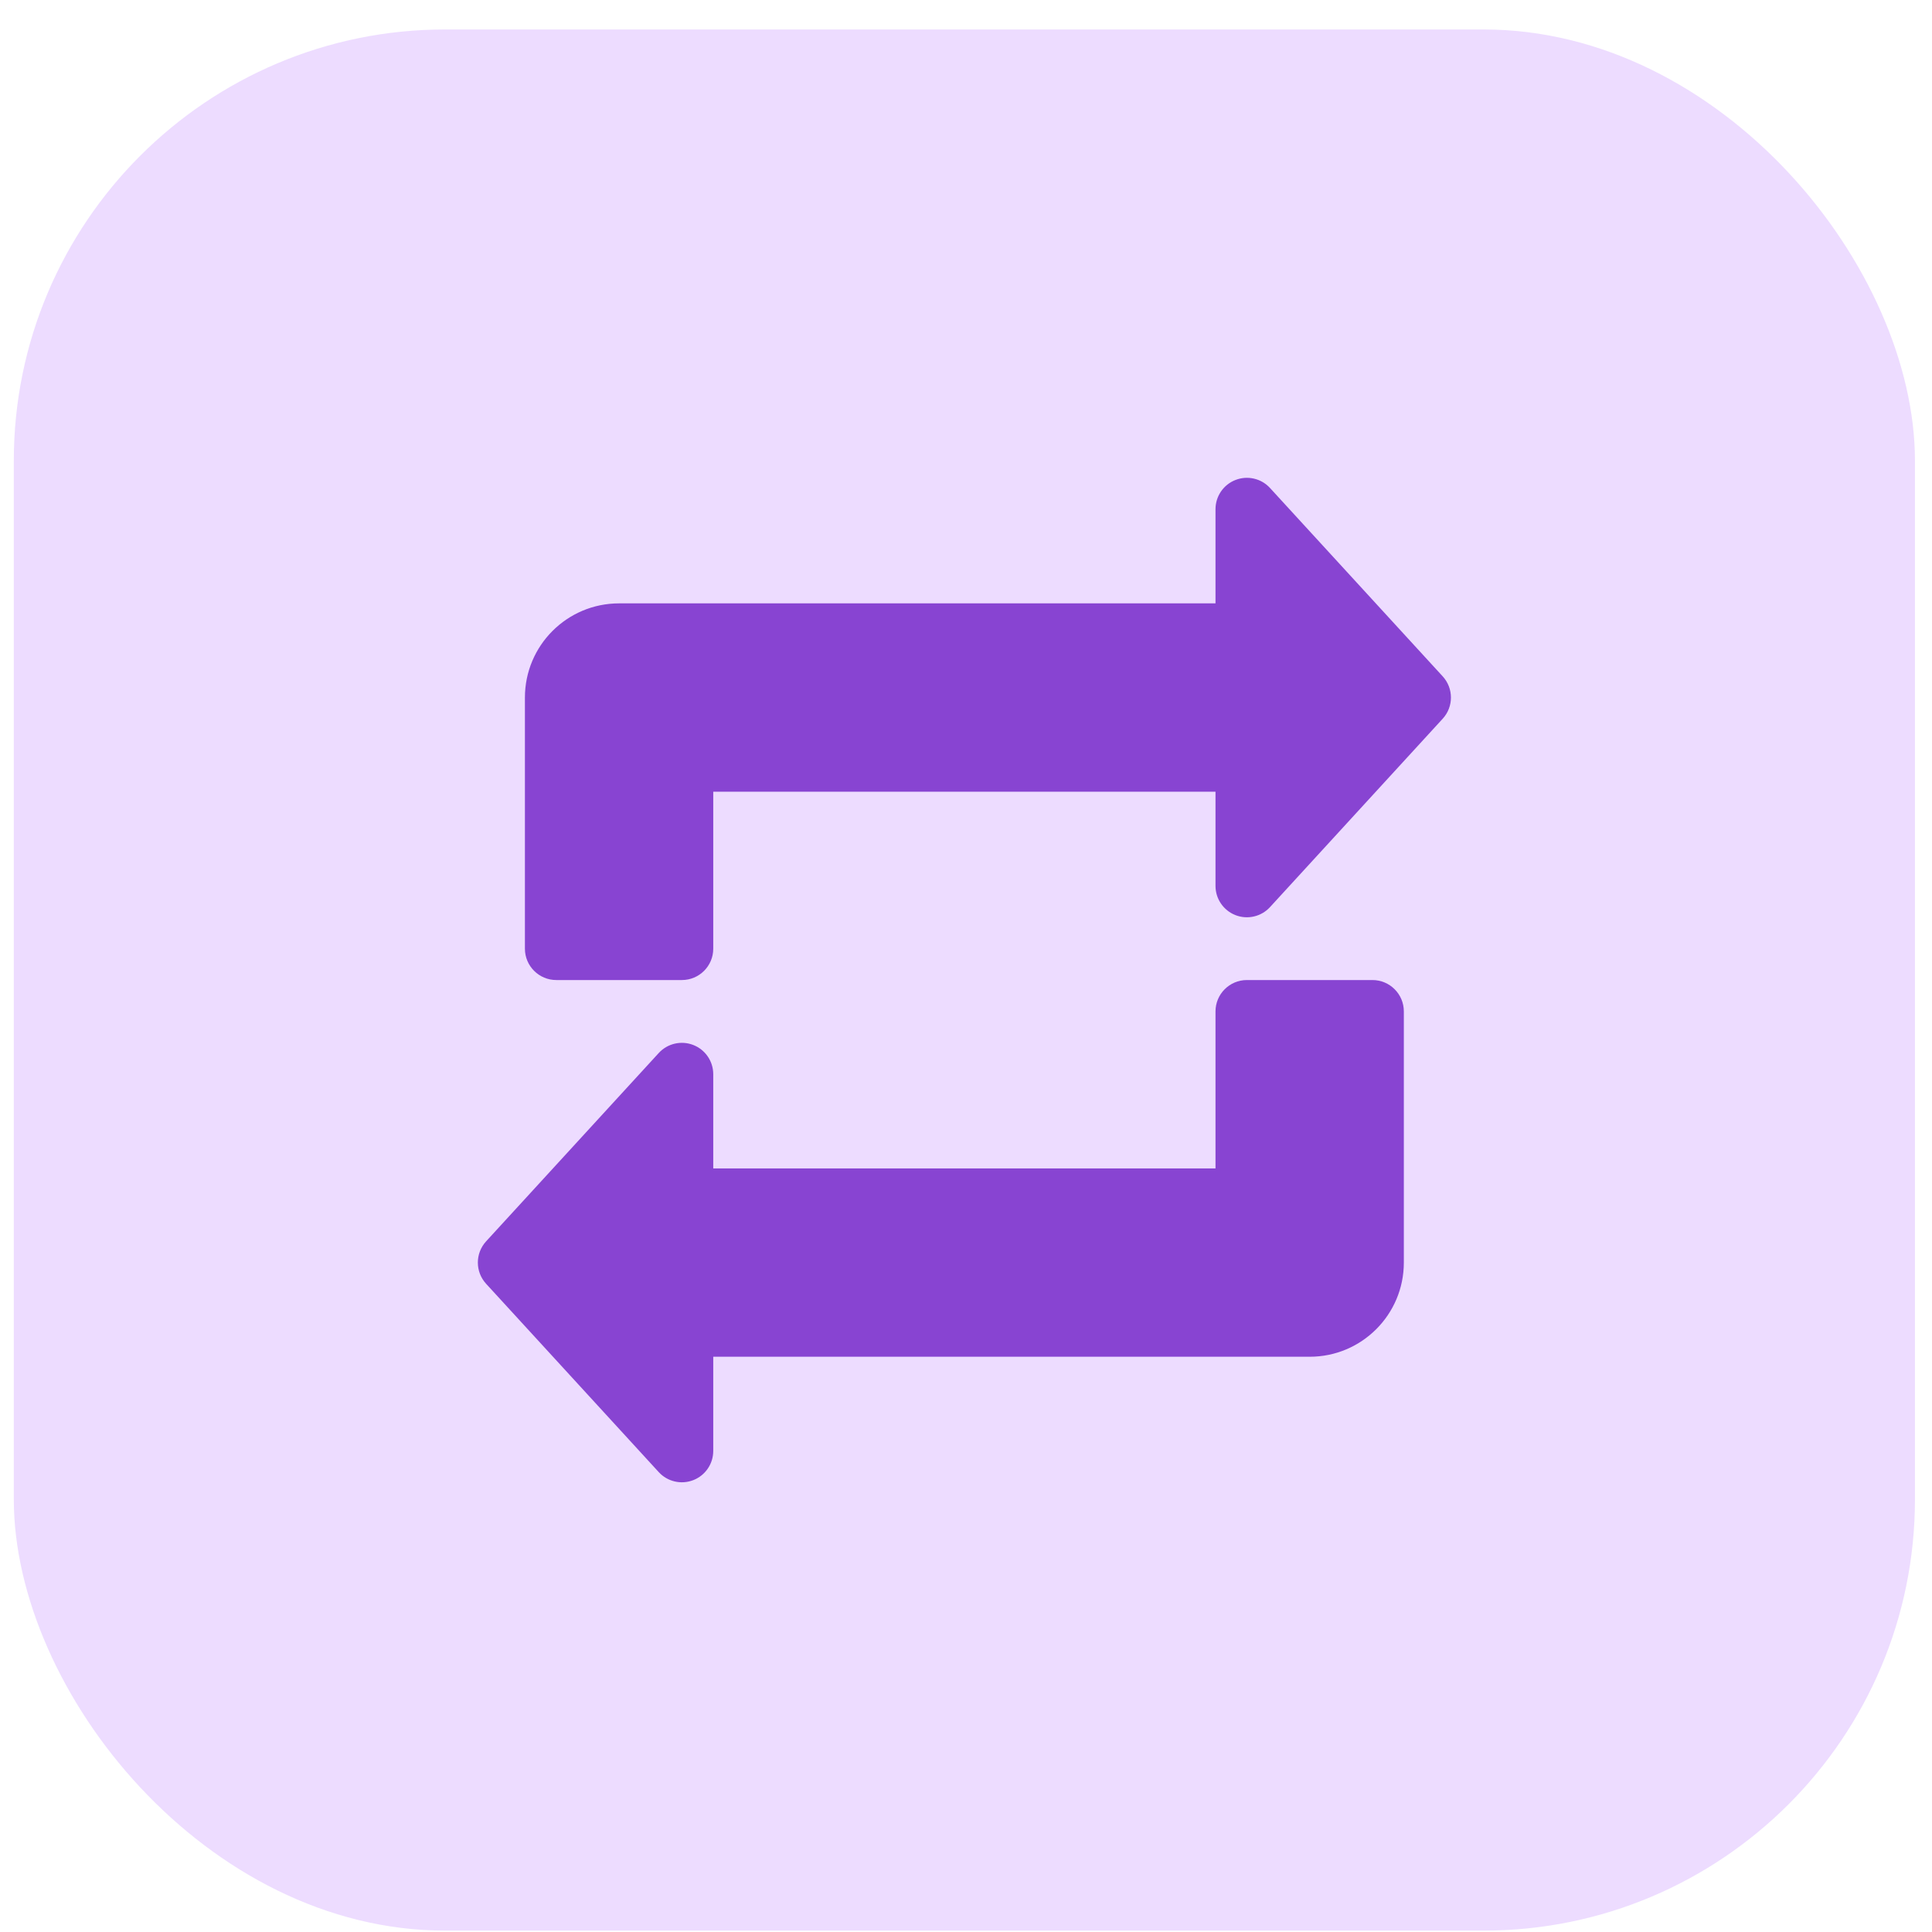
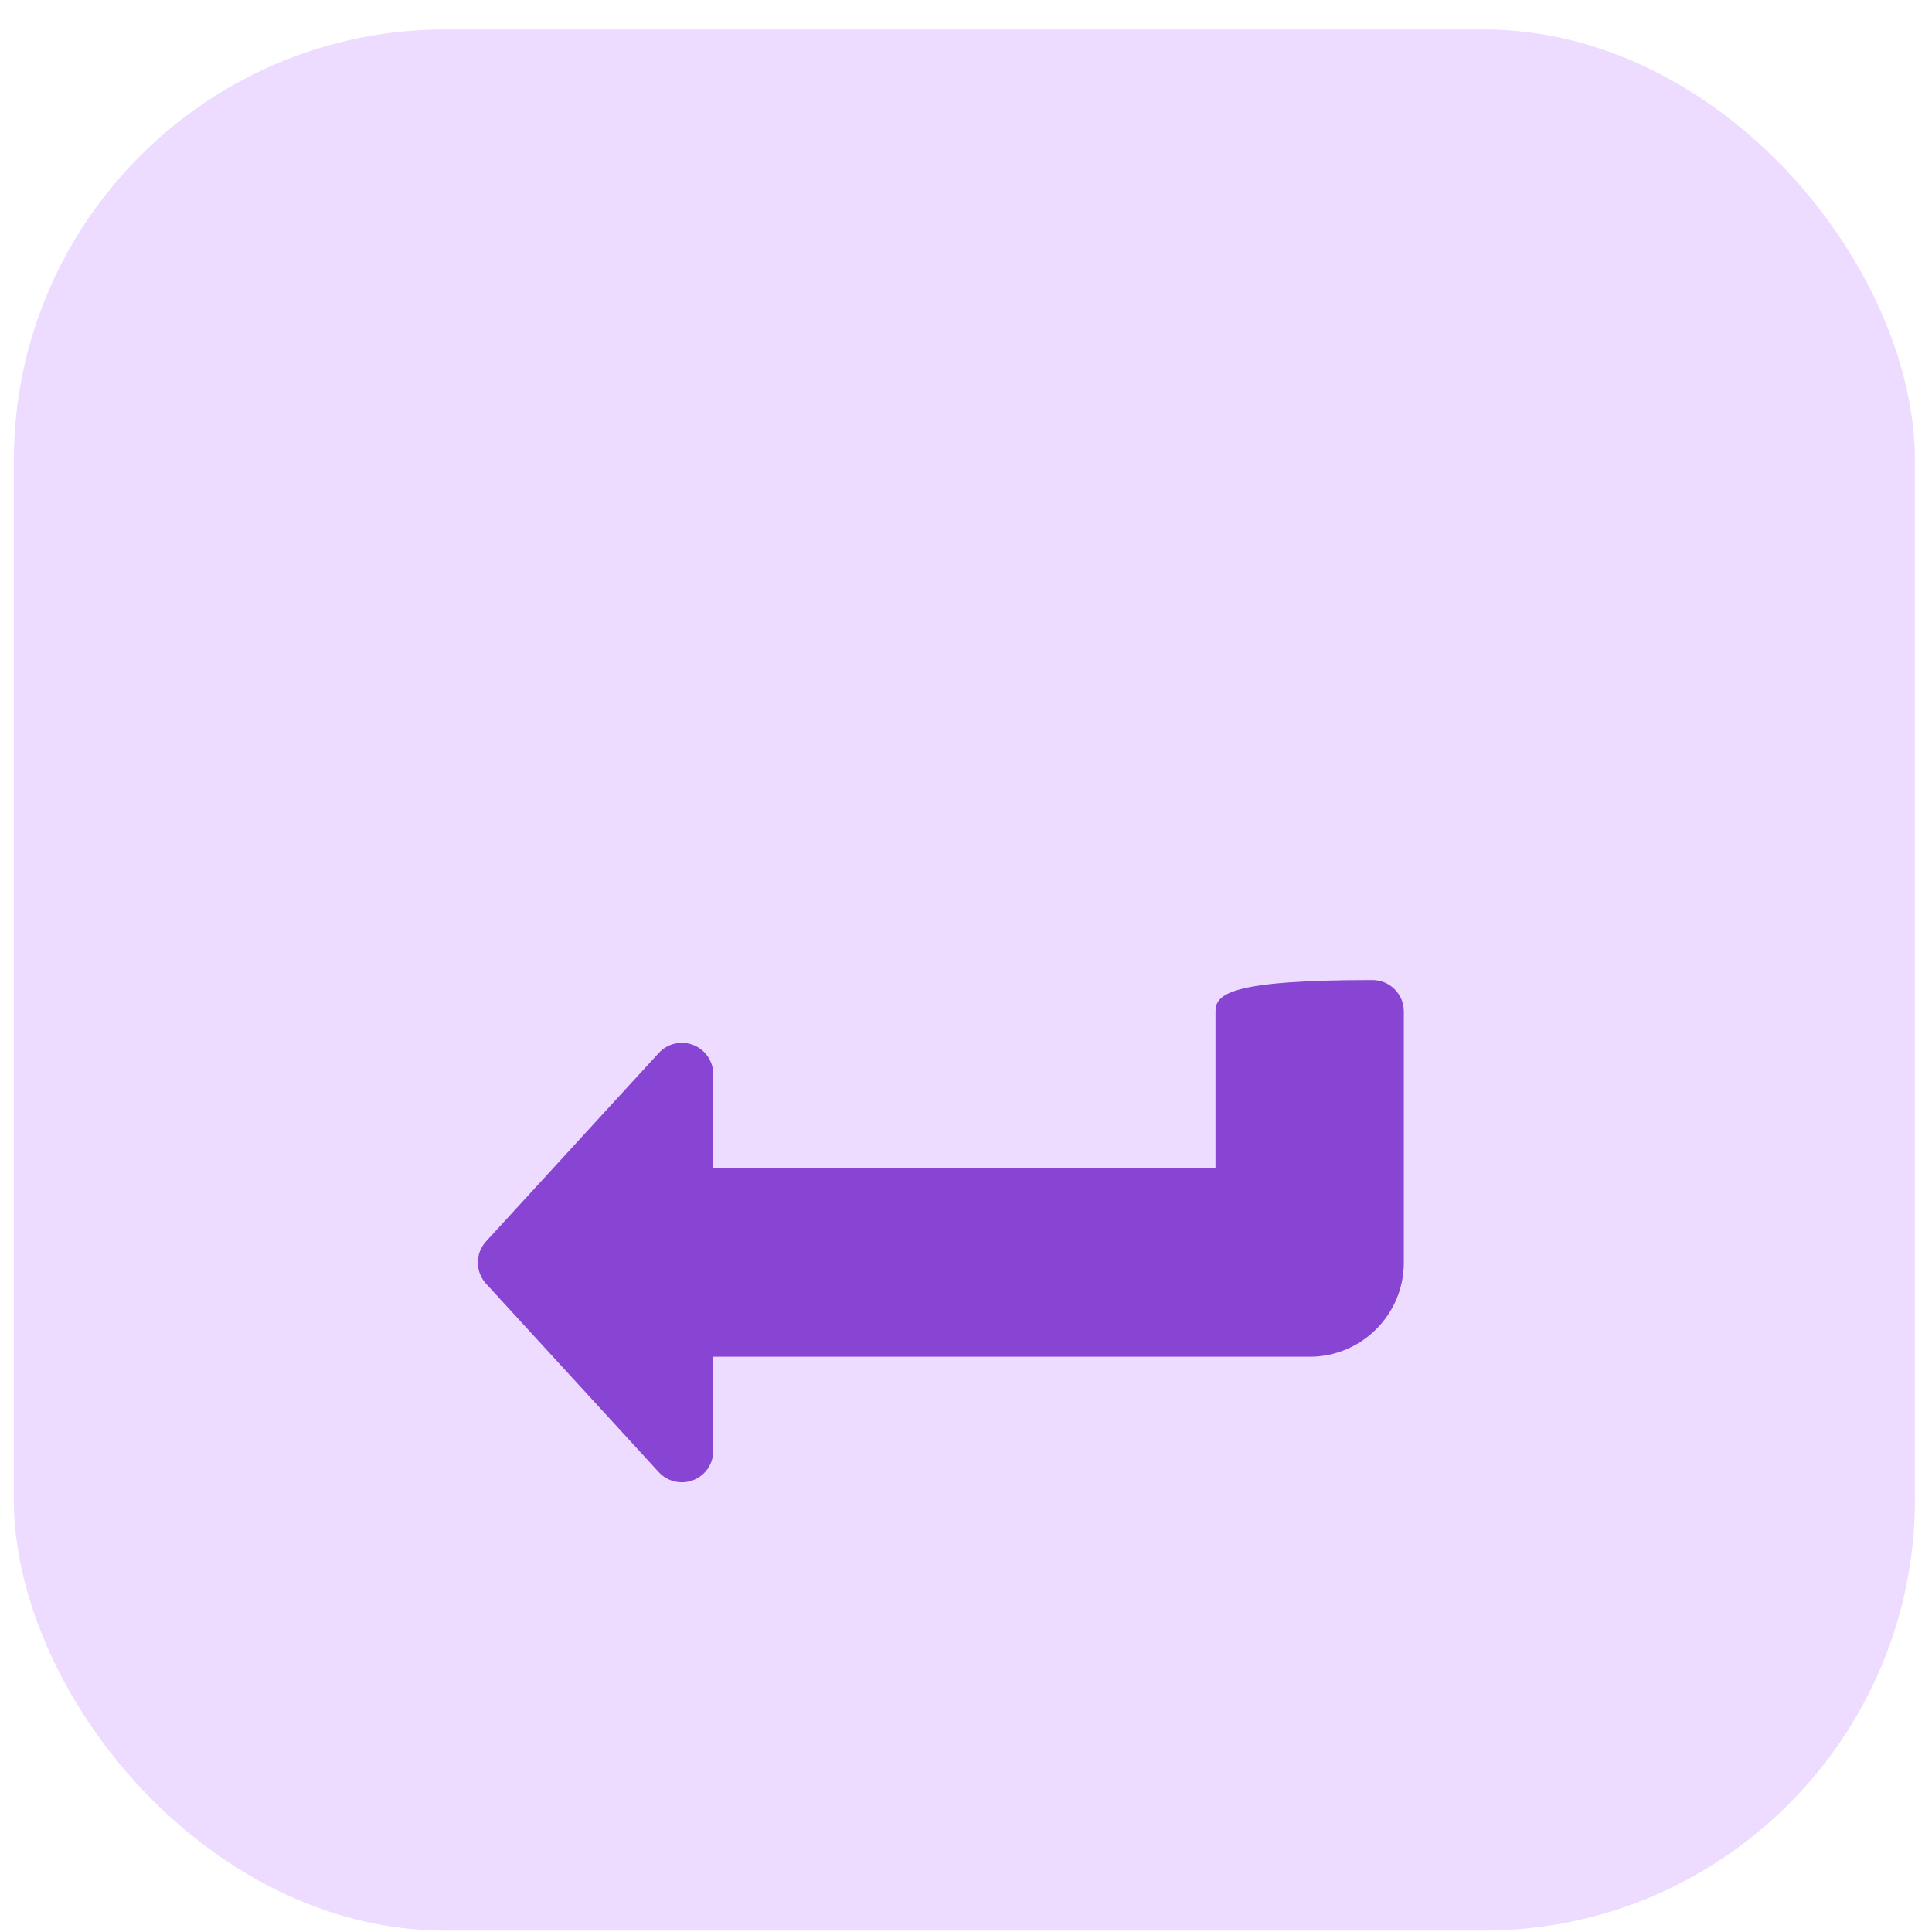
<svg xmlns="http://www.w3.org/2000/svg" width="56" height="56" viewBox="0 0 56 56" fill="none">
  <rect x="0.4" y="0.854" width="55.106" height="55.106" rx="12.505" fill="#EDDCFF" />
-   <path fill-rule="evenodd" clip-rule="evenodd" d="M35.232 17.489H17.945C16.437 17.489 15.215 18.711 15.215 20.219V27.498C15.215 28 15.623 28.407 16.125 28.407H19.765C20.267 28.407 20.674 28 20.674 27.498V22.948H35.232V25.678C35.232 26.053 35.462 26.39 35.812 26.526C36.162 26.662 36.559 26.569 36.812 26.293L41.817 20.833C42.136 20.486 42.136 19.952 41.817 19.604L36.812 14.145C36.559 13.868 36.162 13.776 35.812 13.912C35.462 14.048 35.232 14.384 35.232 14.76V17.489Z" fill="#8844D2" />
-   <path fill-rule="evenodd" clip-rule="evenodd" d="M20.674 33.867V31.137C20.674 30.762 20.444 30.425 20.094 30.289C19.744 30.153 19.347 30.246 19.094 30.522L14.09 35.981C13.771 36.329 13.771 36.863 14.09 37.211L19.094 42.67C19.347 42.946 19.744 43.039 20.094 42.903C20.444 42.767 20.674 42.431 20.674 42.055V39.326H37.962C39.469 39.326 40.691 38.104 40.691 36.596V29.317C40.691 28.815 40.284 28.407 39.781 28.407H36.142C35.639 28.407 35.232 28.815 35.232 29.317V33.867H20.674Z" fill="#8844D2" />
+   <path fill-rule="evenodd" clip-rule="evenodd" d="M20.674 33.867V31.137C20.674 30.762 20.444 30.425 20.094 30.289C19.744 30.153 19.347 30.246 19.094 30.522L14.09 35.981C13.771 36.329 13.771 36.863 14.09 37.211L19.094 42.67C19.347 42.946 19.744 43.039 20.094 42.903C20.444 42.767 20.674 42.431 20.674 42.055V39.326H37.962C39.469 39.326 40.691 38.104 40.691 36.596V29.317C40.691 28.815 40.284 28.407 39.781 28.407C35.639 28.407 35.232 28.815 35.232 29.317V33.867H20.674Z" fill="#8844D2" />
</svg>